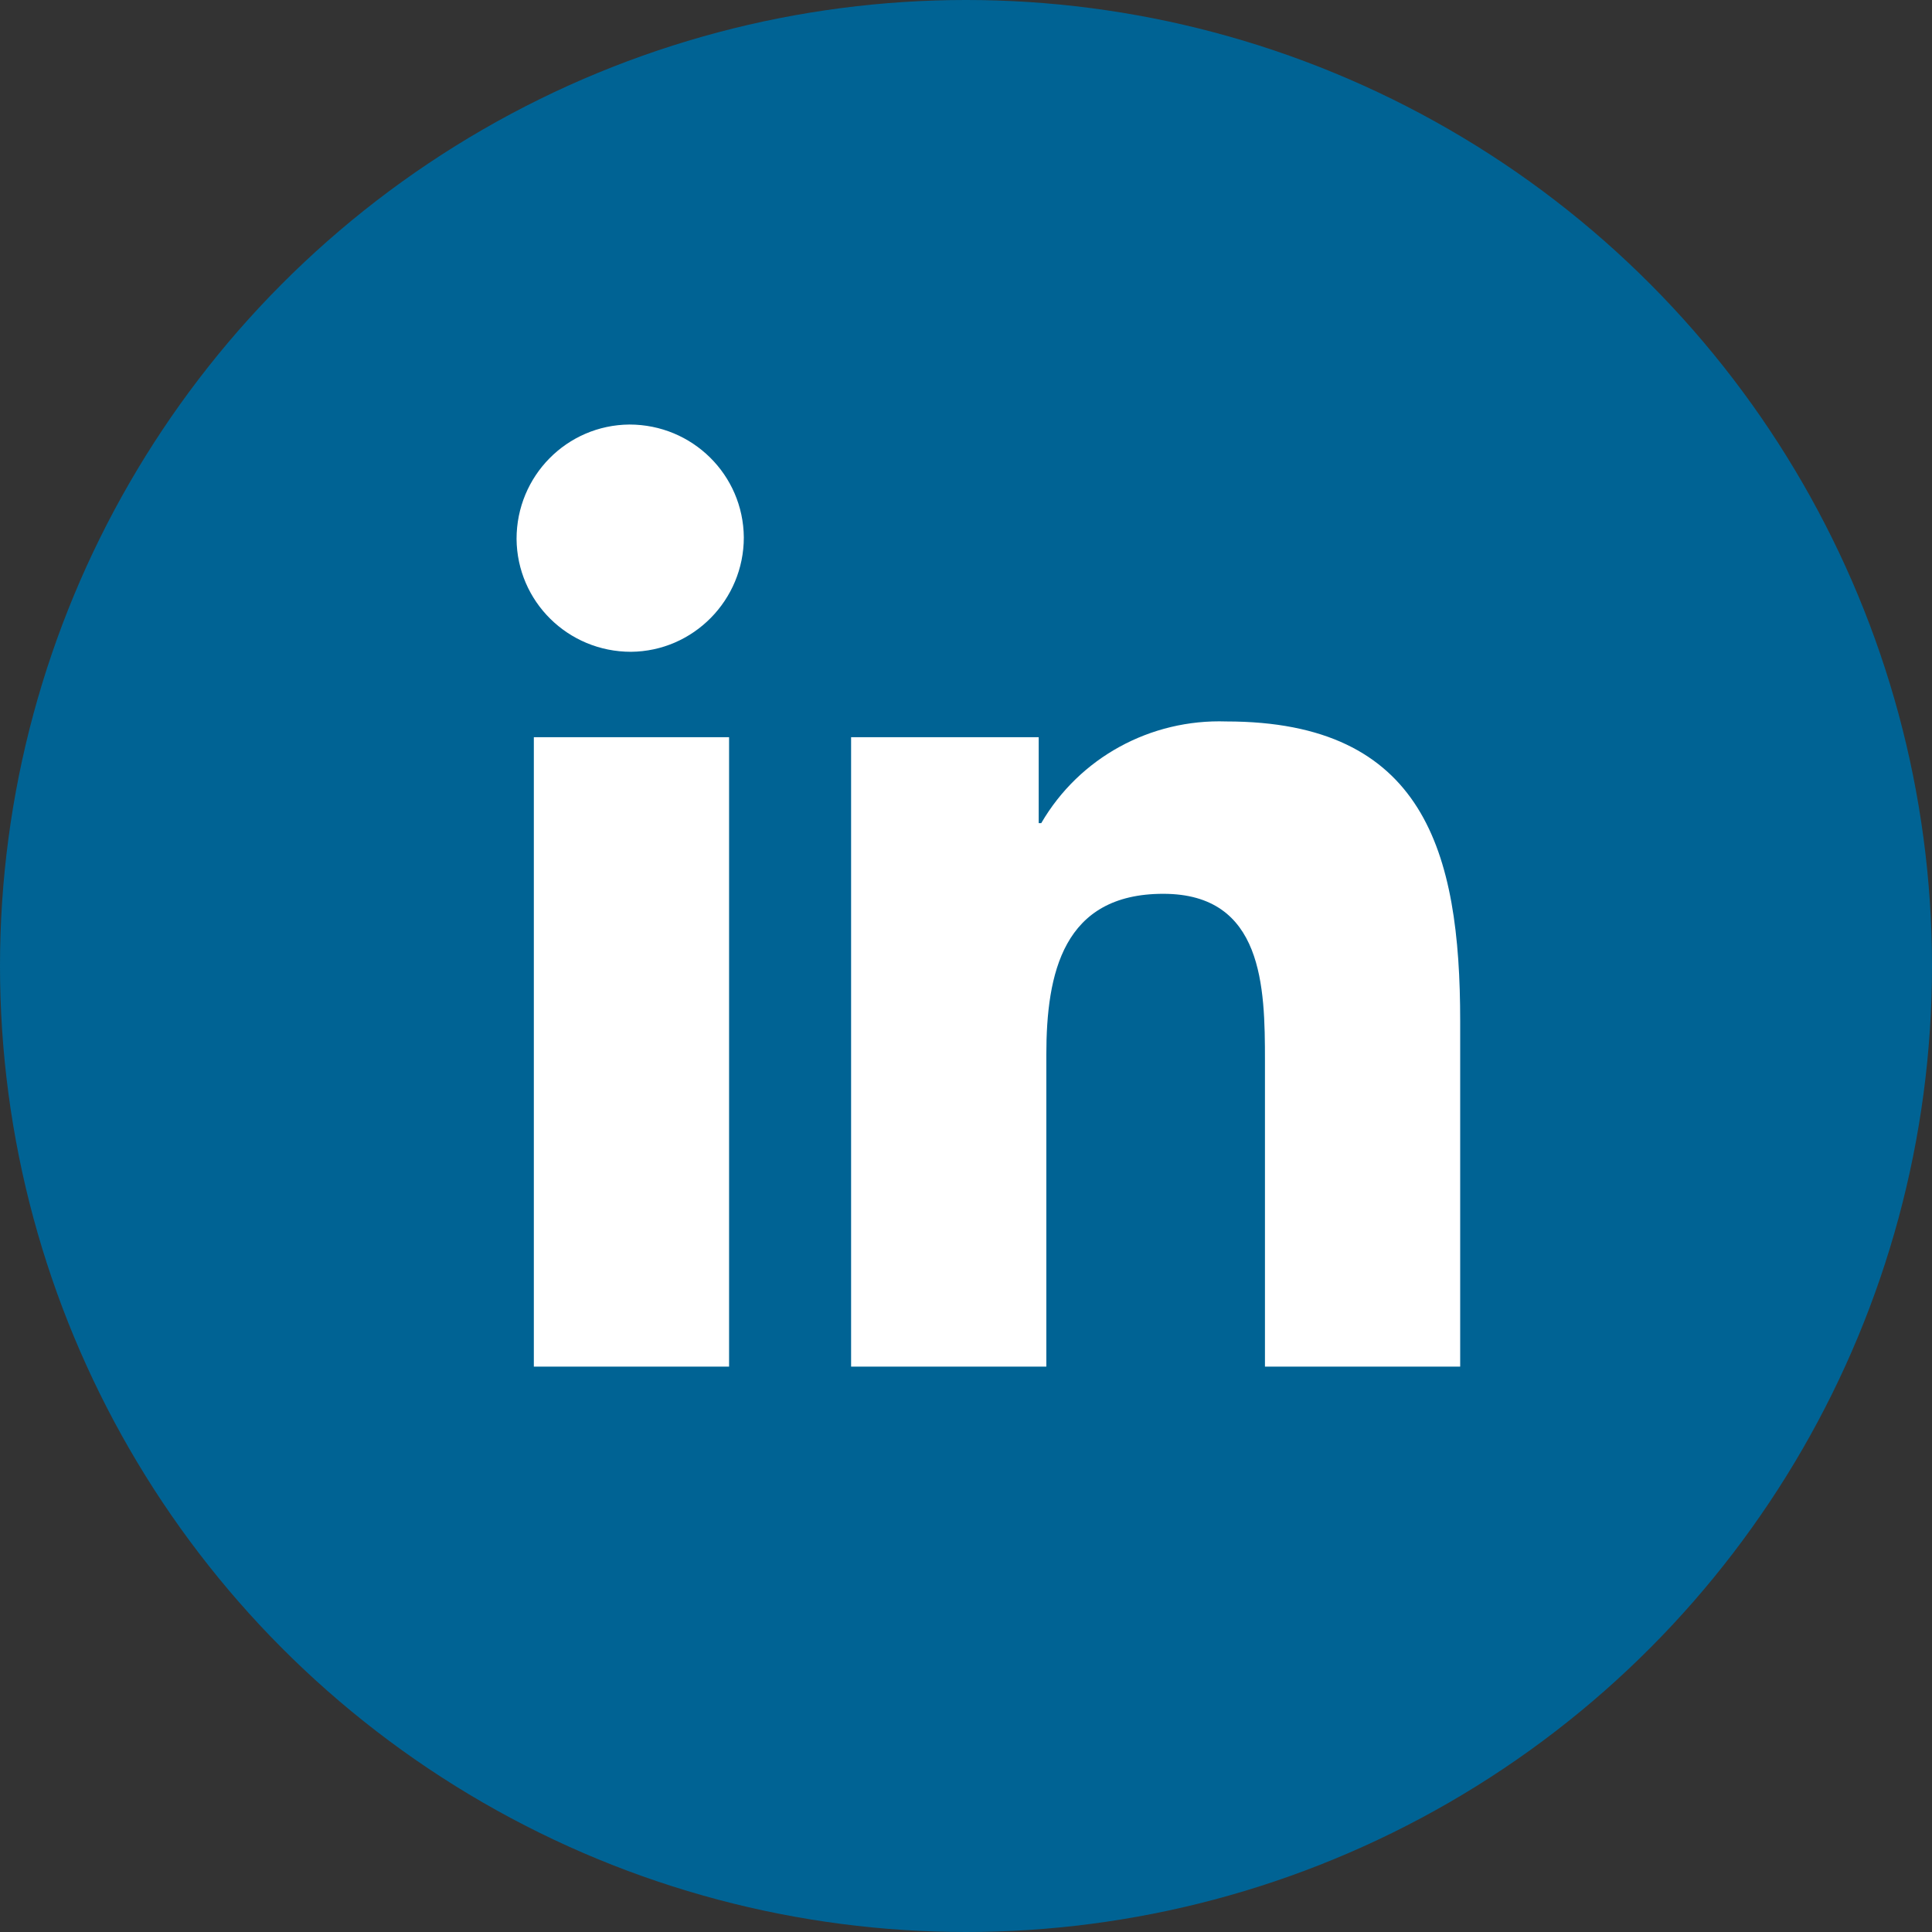
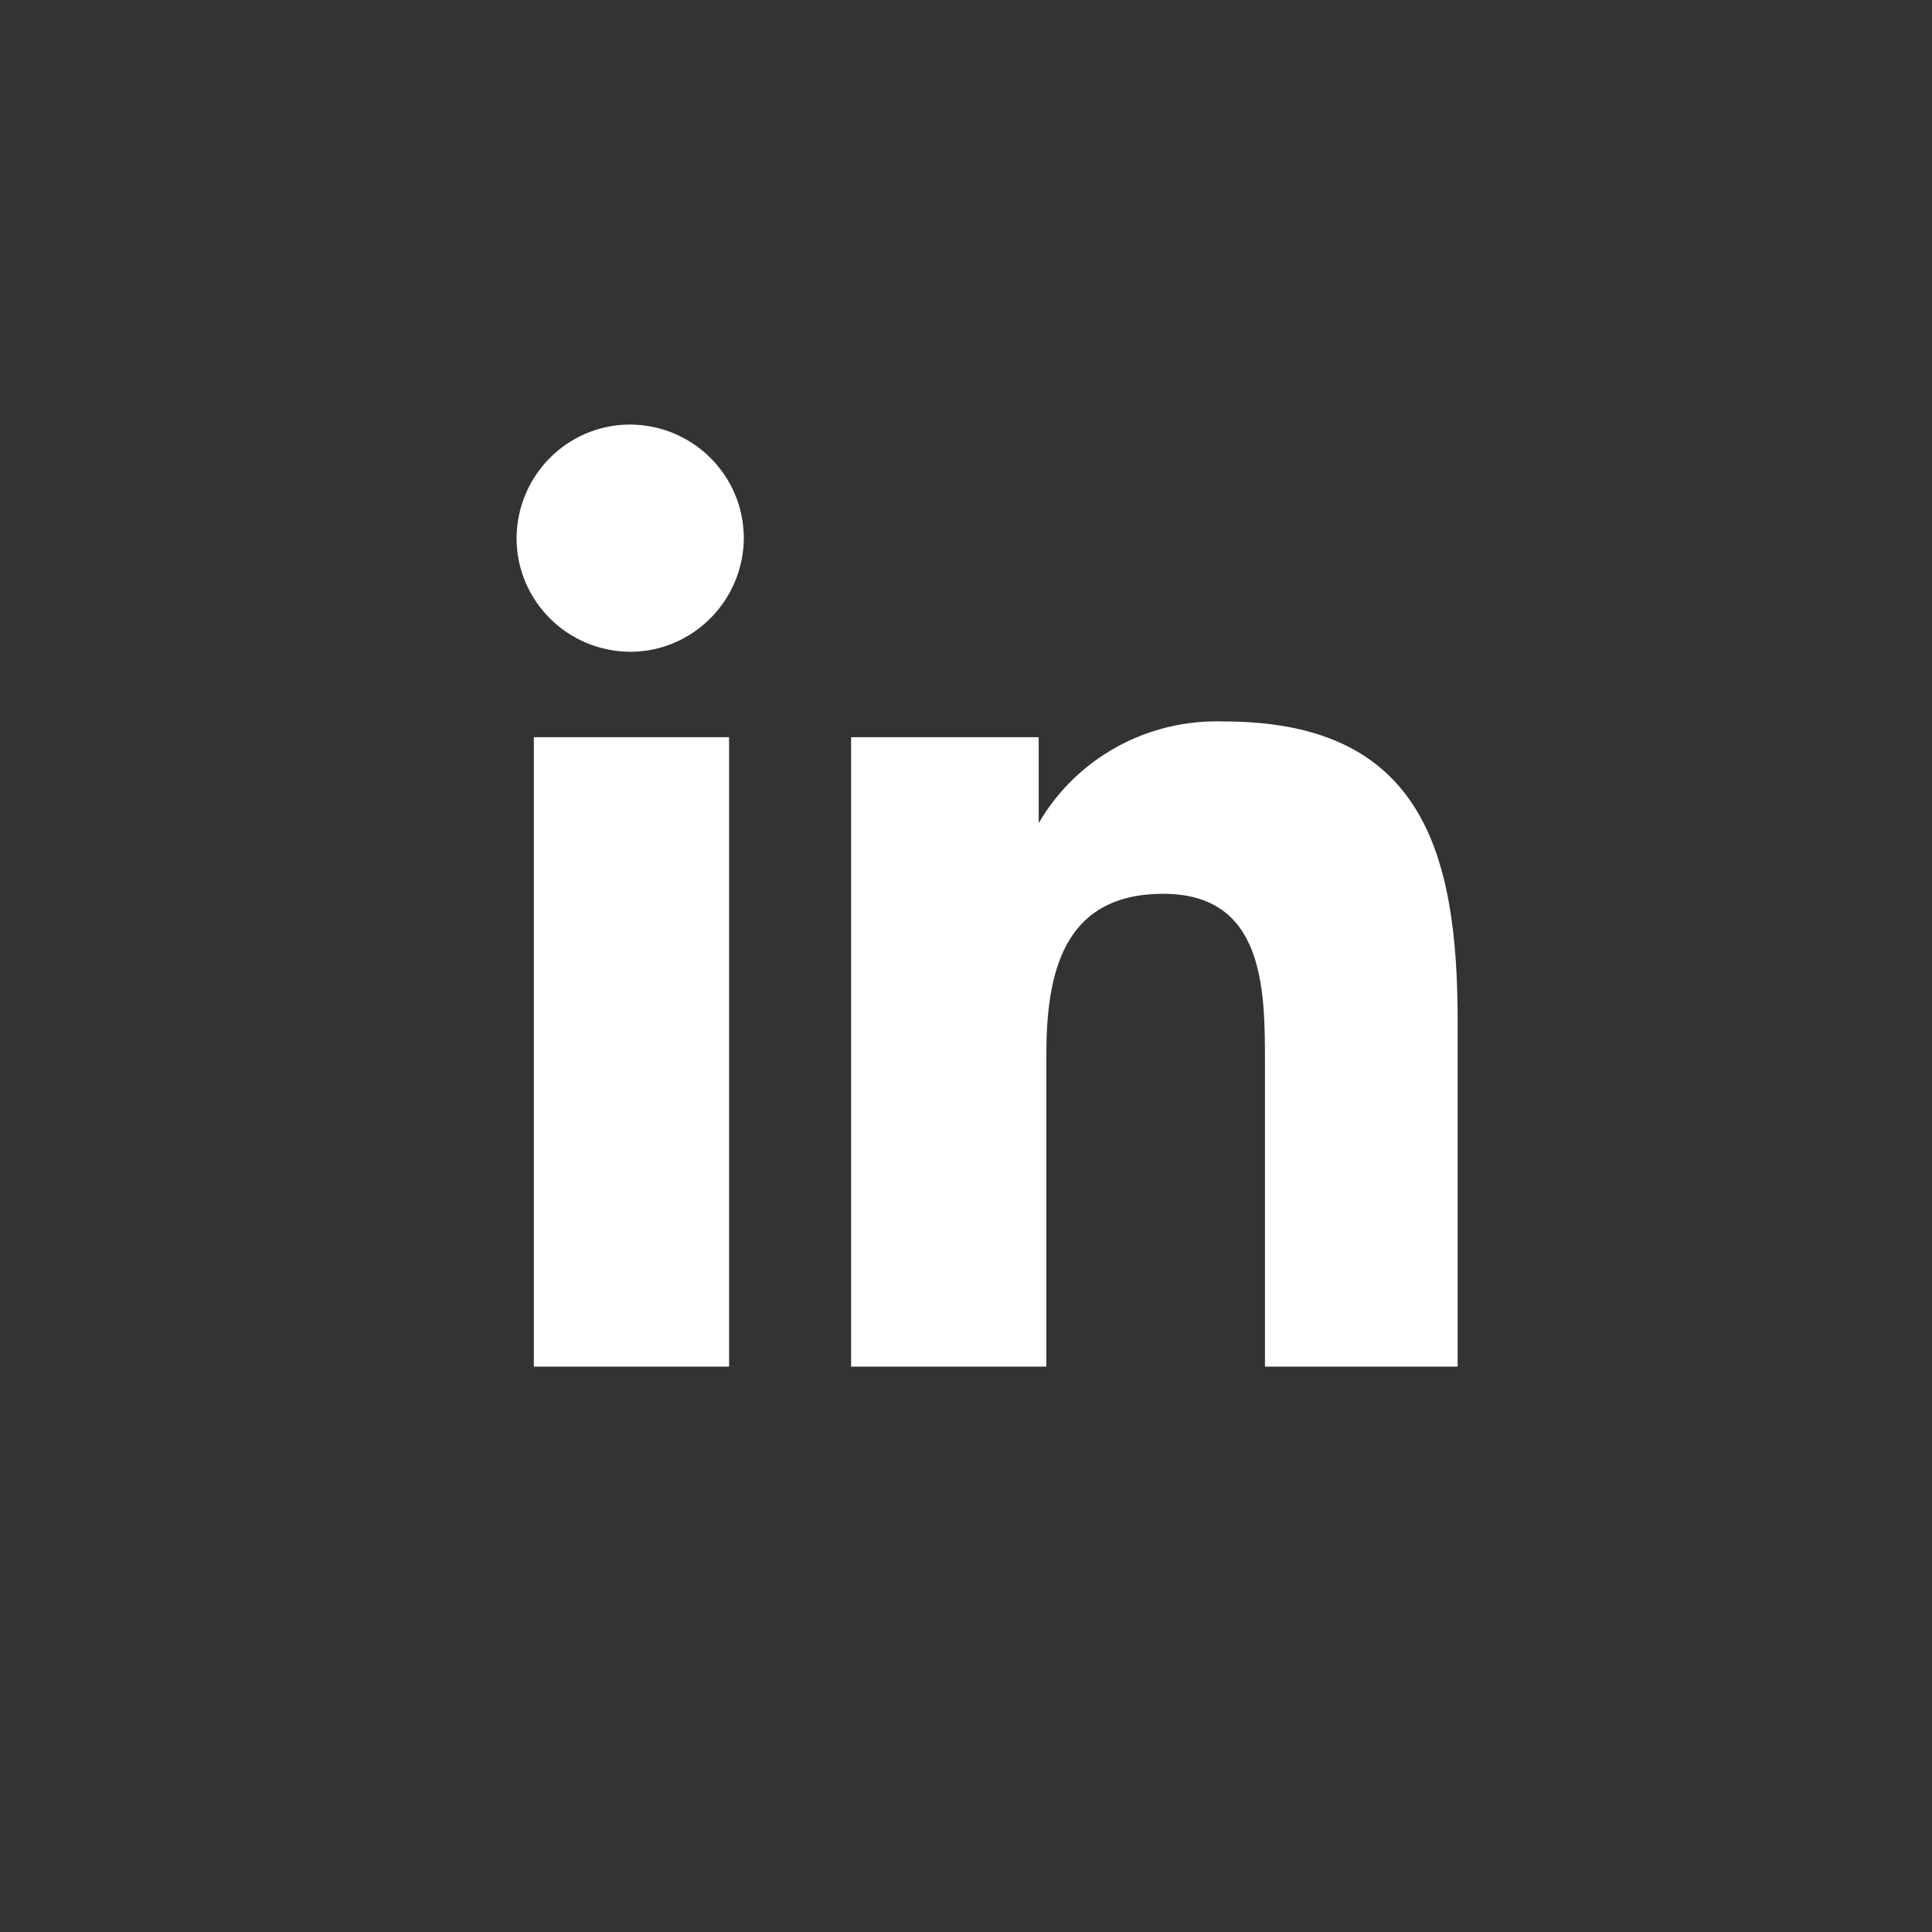
<svg xmlns="http://www.w3.org/2000/svg" id="Layer_1" width="38" height="38" viewBox="0 0 38 38">
  <rect x="0" y="0" width="38" height="38" fill="#333333" stroke="none" />
  <defs>
    <style>.cls-1{fill:#006394;}.cls-2{fill:#fff;}</style>
  </defs>
-   <circle id="Ellipse_8" class="cls-1" cx="19" cy="19" r="19" />
-   <path id="Icon_awesome-linkedin-in" class="cls-2" d="M14.34,26.88h-3.84V14.5h3.84v12.38Zm-1.93-14.06c-1.24,0-2.24-.99-2.25-2.22,0-1.24,.99-2.24,2.22-2.25,1.24,0,2.24,.99,2.25,2.22,0,1.23-.99,2.24-2.22,2.25Zm16.31,14.06h-3.84v-6.02c0-1.44-.03-3.28-2-3.28s-2.3,1.56-2.3,3.17v6.13h-3.84V14.5h3.69v1.69h.05c.75-1.29,2.15-2.05,3.64-2,3.89,0,4.6,2.56,4.6,5.89v6.8Z" />
+   <path id="Icon_awesome-linkedin-in" class="cls-2" d="M14.34,26.88h-3.84V14.5h3.84v12.38Zm-1.93-14.06c-1.24,0-2.24-.99-2.25-2.22,0-1.24,.99-2.24,2.22-2.25,1.24,0,2.24,.99,2.25,2.22,0,1.23-.99,2.24-2.22,2.25Zm16.31,14.06h-3.84v-6.02c0-1.44-.03-3.28-2-3.28s-2.3,1.56-2.3,3.17v6.13h-3.84V14.5h3.69v1.69c.75-1.29,2.15-2.05,3.64-2,3.89,0,4.6,2.56,4.6,5.89v6.8Z" />
</svg>